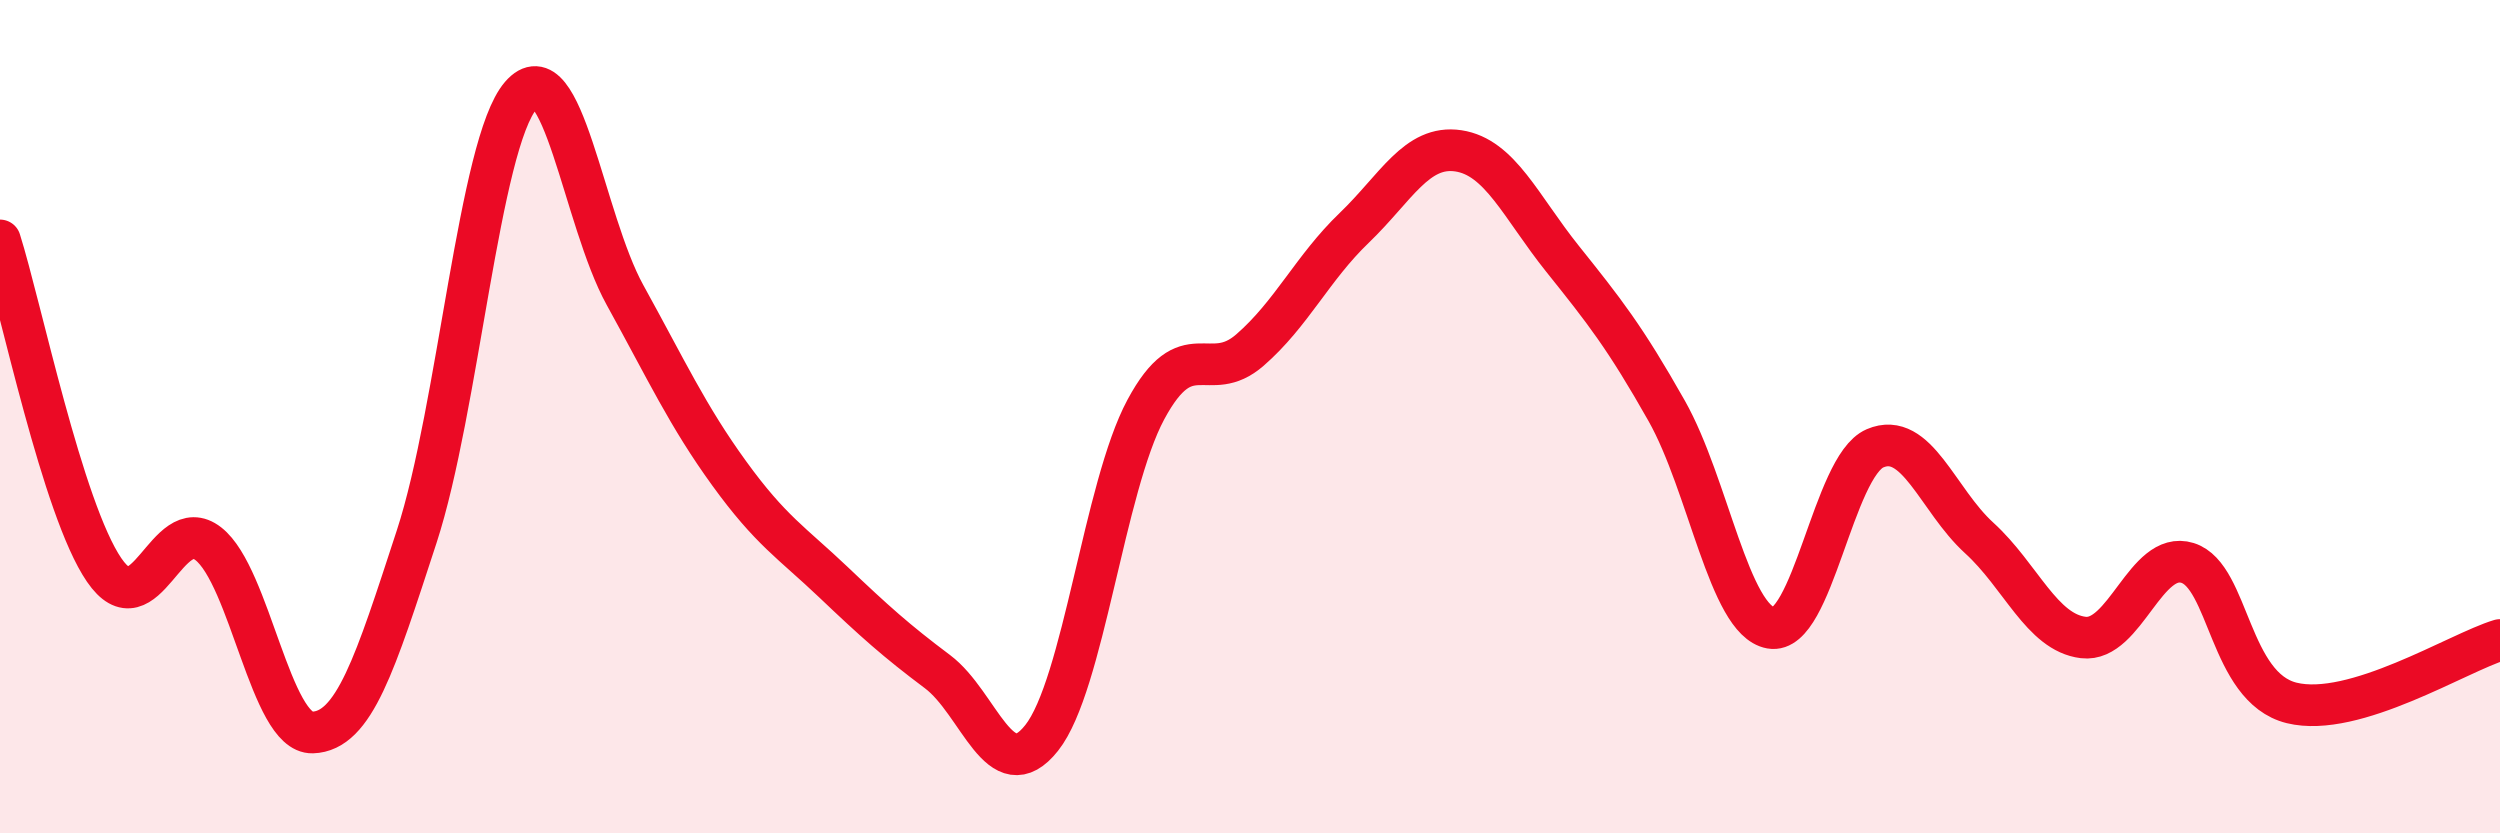
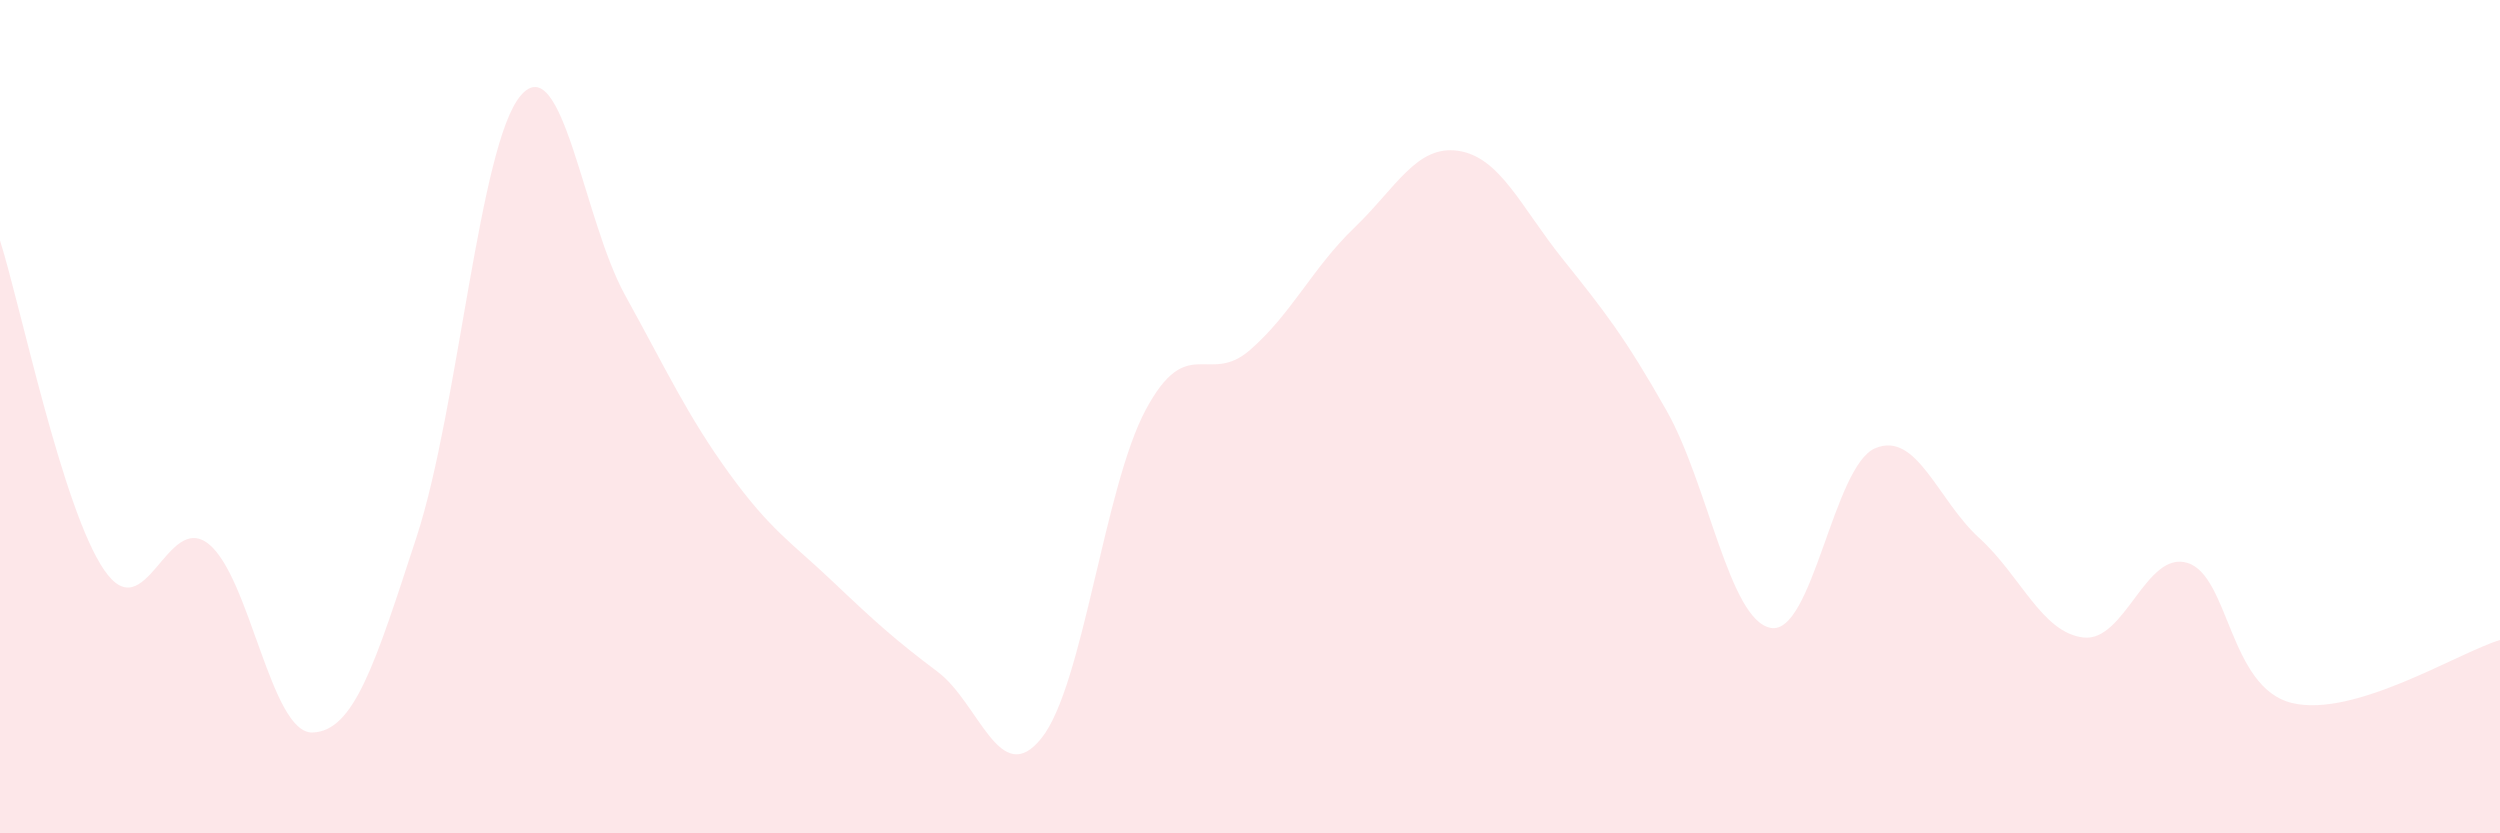
<svg xmlns="http://www.w3.org/2000/svg" width="60" height="20" viewBox="0 0 60 20">
  <path d="M 0,5.77 C 0.5,7.35 1.5,12.22 2.5,13.68 C 3.5,15.14 4,12.27 5,13.05 C 6,13.83 6.5,17.61 7.5,17.58 C 8.5,17.55 9,15.94 10,12.88 C 11,9.82 11.5,3.45 12.5,2.29 C 13.5,1.13 14,5.27 15,7.08 C 16,8.89 16.5,9.98 17.5,11.36 C 18.5,12.74 19,13.02 20,13.97 C 21,14.92 21.5,15.37 22.5,16.12 C 23.5,16.87 24,18.97 25,17.71 C 26,16.45 26.5,11.69 27.5,9.83 C 28.5,7.97 29,9.27 30,8.4 C 31,7.53 31.5,6.43 32.5,5.47 C 33.5,4.51 34,3.47 35,3.62 C 36,3.77 36.5,4.96 37.5,6.21 C 38.5,7.46 39,8.09 40,9.86 C 41,11.63 41.5,14.89 42.5,15.07 C 43.5,15.25 44,11.19 45,10.76 C 46,10.33 46.5,12 47.5,12.91 C 48.5,13.82 49,15.18 50,15.3 C 51,15.42 51.5,13.2 52.5,13.51 C 53.5,13.82 53.5,16.5 55,16.87 C 56.5,17.24 59,15.66 60,15.36L60 20L0 20Z" fill="#EB0A25" opacity="0.1" stroke-linecap="round" stroke-linejoin="round" />
-   <path d="M 0,5.77 C 0.5,7.35 1.5,12.22 2.5,13.68 C 3.5,15.14 4,12.27 5,13.05 C 6,13.83 6.5,17.61 7.5,17.58 C 8.5,17.55 9,15.94 10,12.88 C 11,9.82 11.5,3.45 12.5,2.29 C 13.5,1.13 14,5.27 15,7.08 C 16,8.89 16.5,9.98 17.5,11.36 C 18.5,12.74 19,13.02 20,13.97 C 21,14.92 21.5,15.37 22.5,16.12 C 23.5,16.87 24,18.97 25,17.71 C 26,16.45 26.5,11.69 27.5,9.83 C 28.5,7.97 29,9.27 30,8.4 C 31,7.53 31.5,6.43 32.5,5.47 C 33.5,4.51 34,3.47 35,3.62 C 36,3.77 36.5,4.96 37.5,6.21 C 38.5,7.46 39,8.09 40,9.86 C 41,11.63 41.5,14.89 42.5,15.07 C 43.5,15.25 44,11.19 45,10.76 C 46,10.33 46.5,12 47.5,12.91 C 48.5,13.82 49,15.18 50,15.3 C 51,15.42 51.5,13.2 52.5,13.51 C 53.5,13.82 53.5,16.5 55,16.87 C 56.5,17.24 59,15.66 60,15.36" stroke="#EB0A25" stroke-width="1" fill="none" stroke-linecap="round" stroke-linejoin="round" />
</svg>